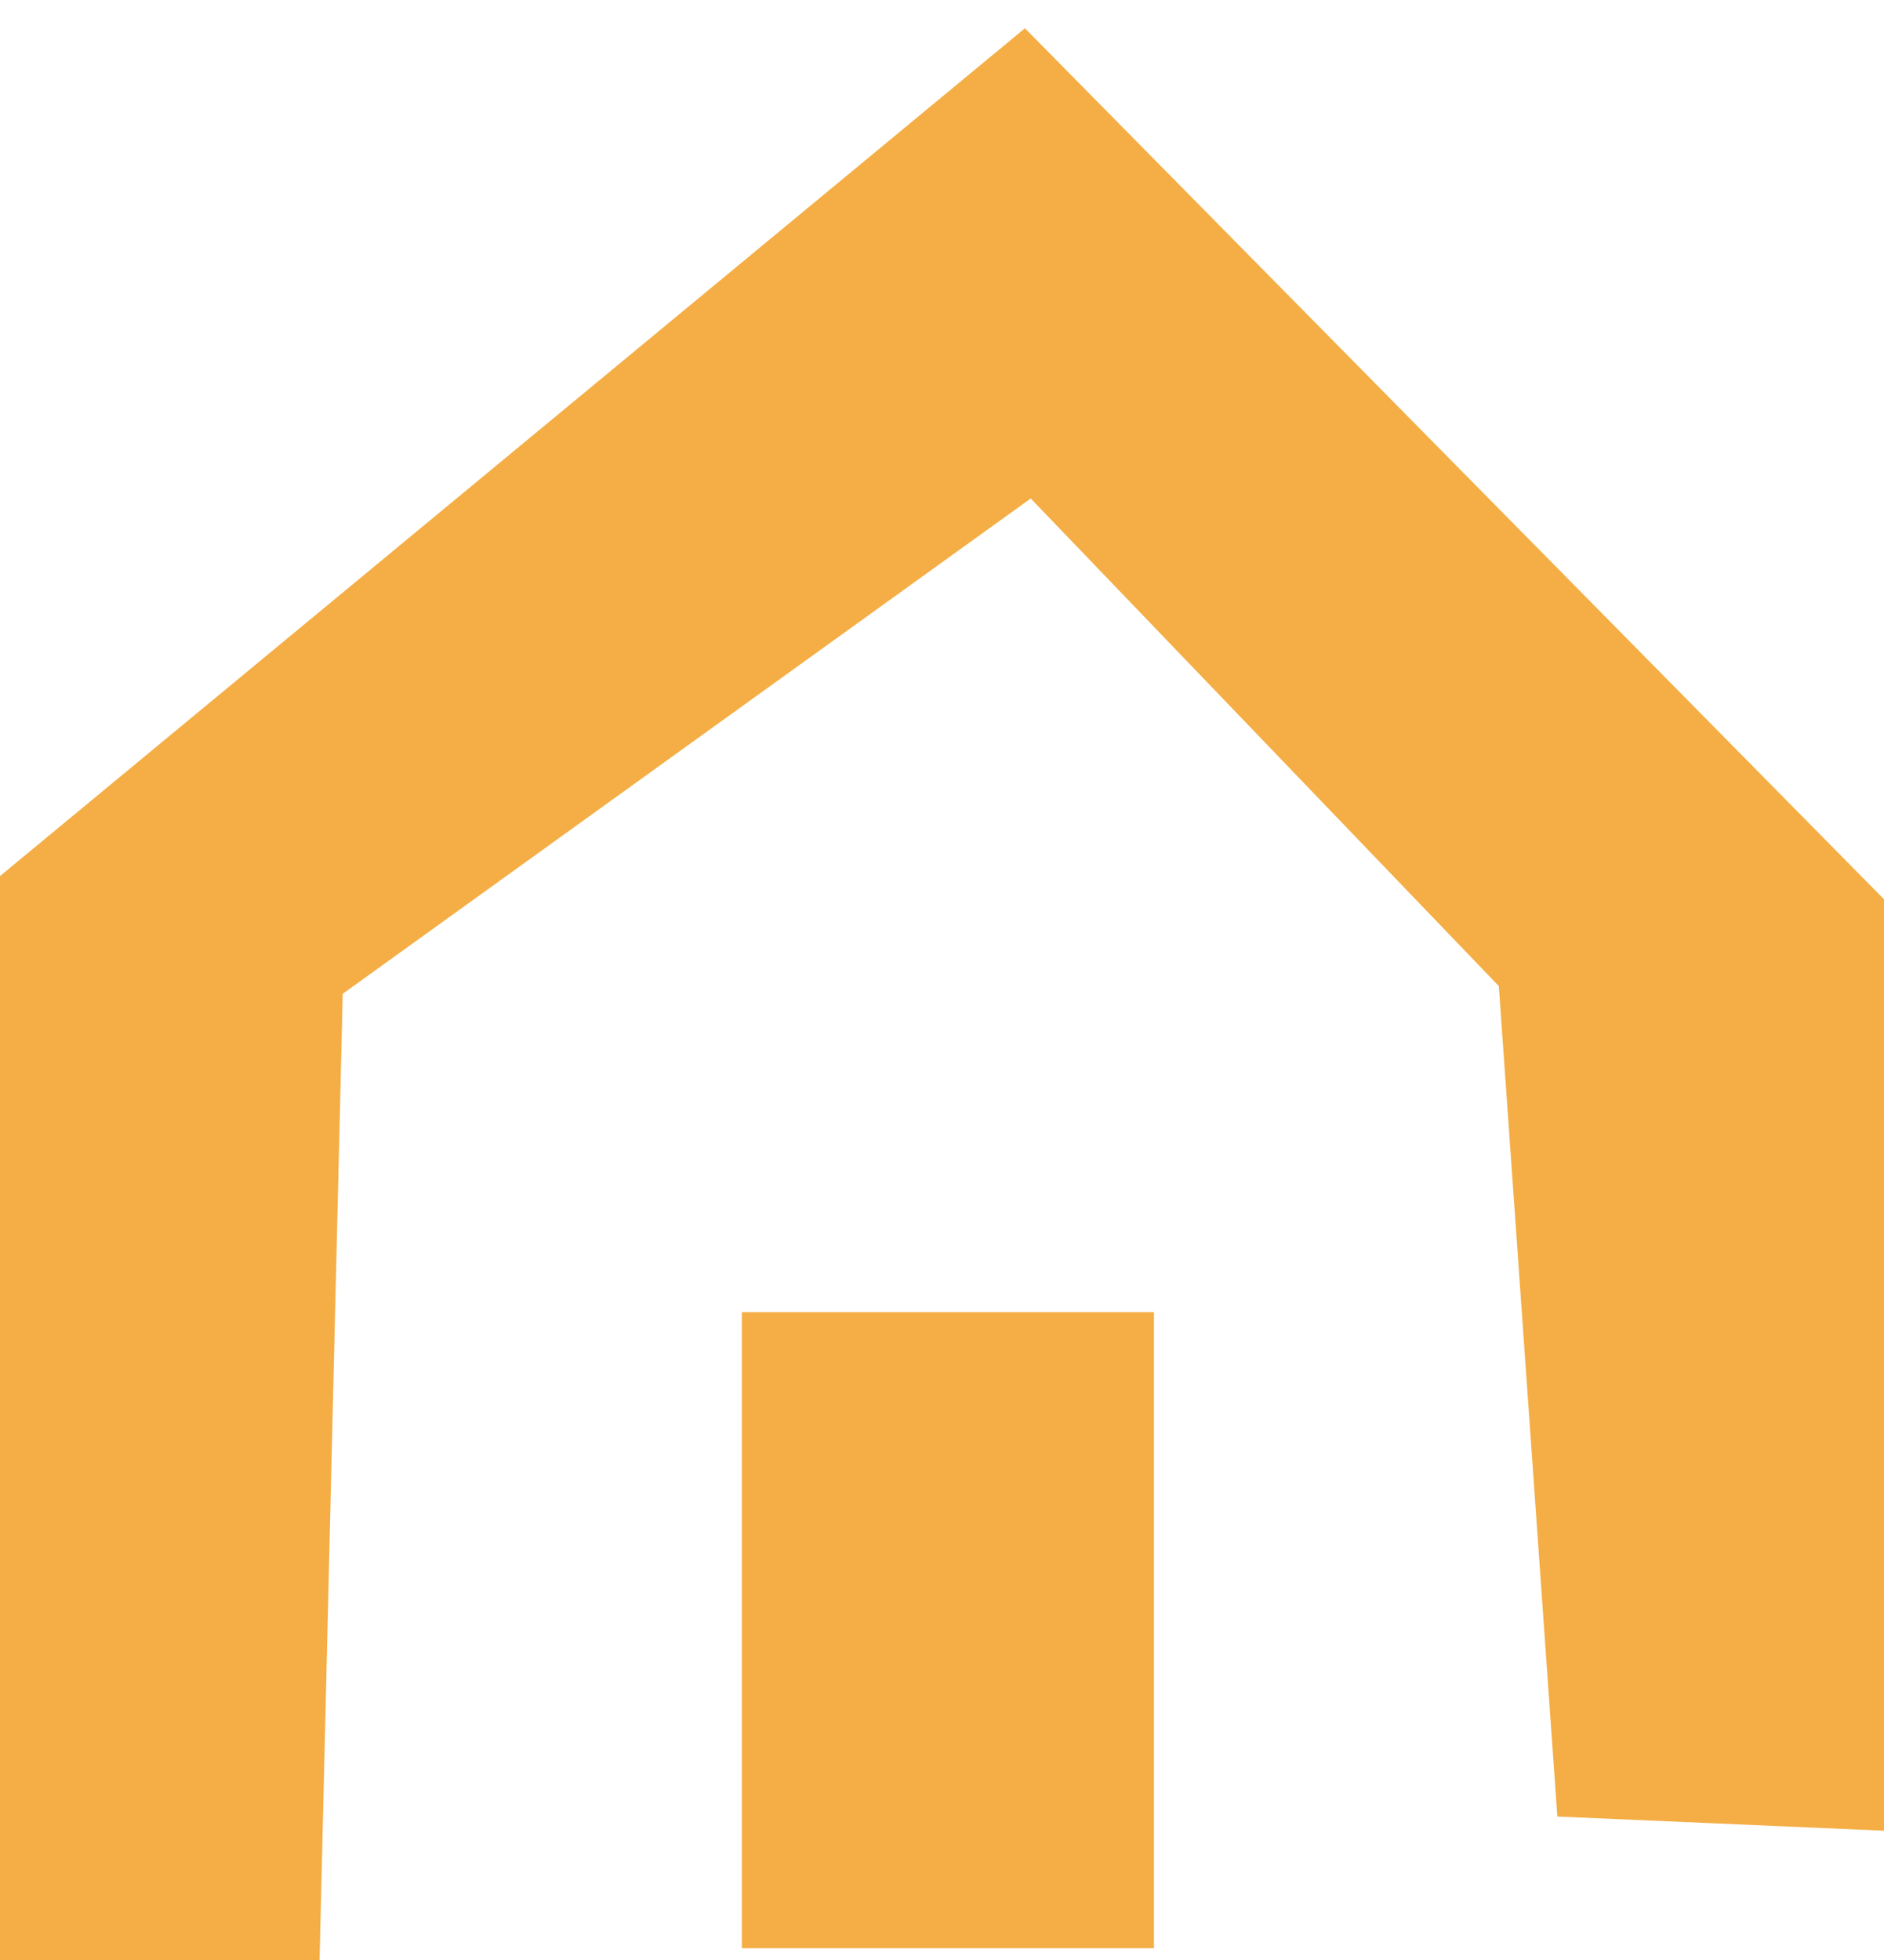
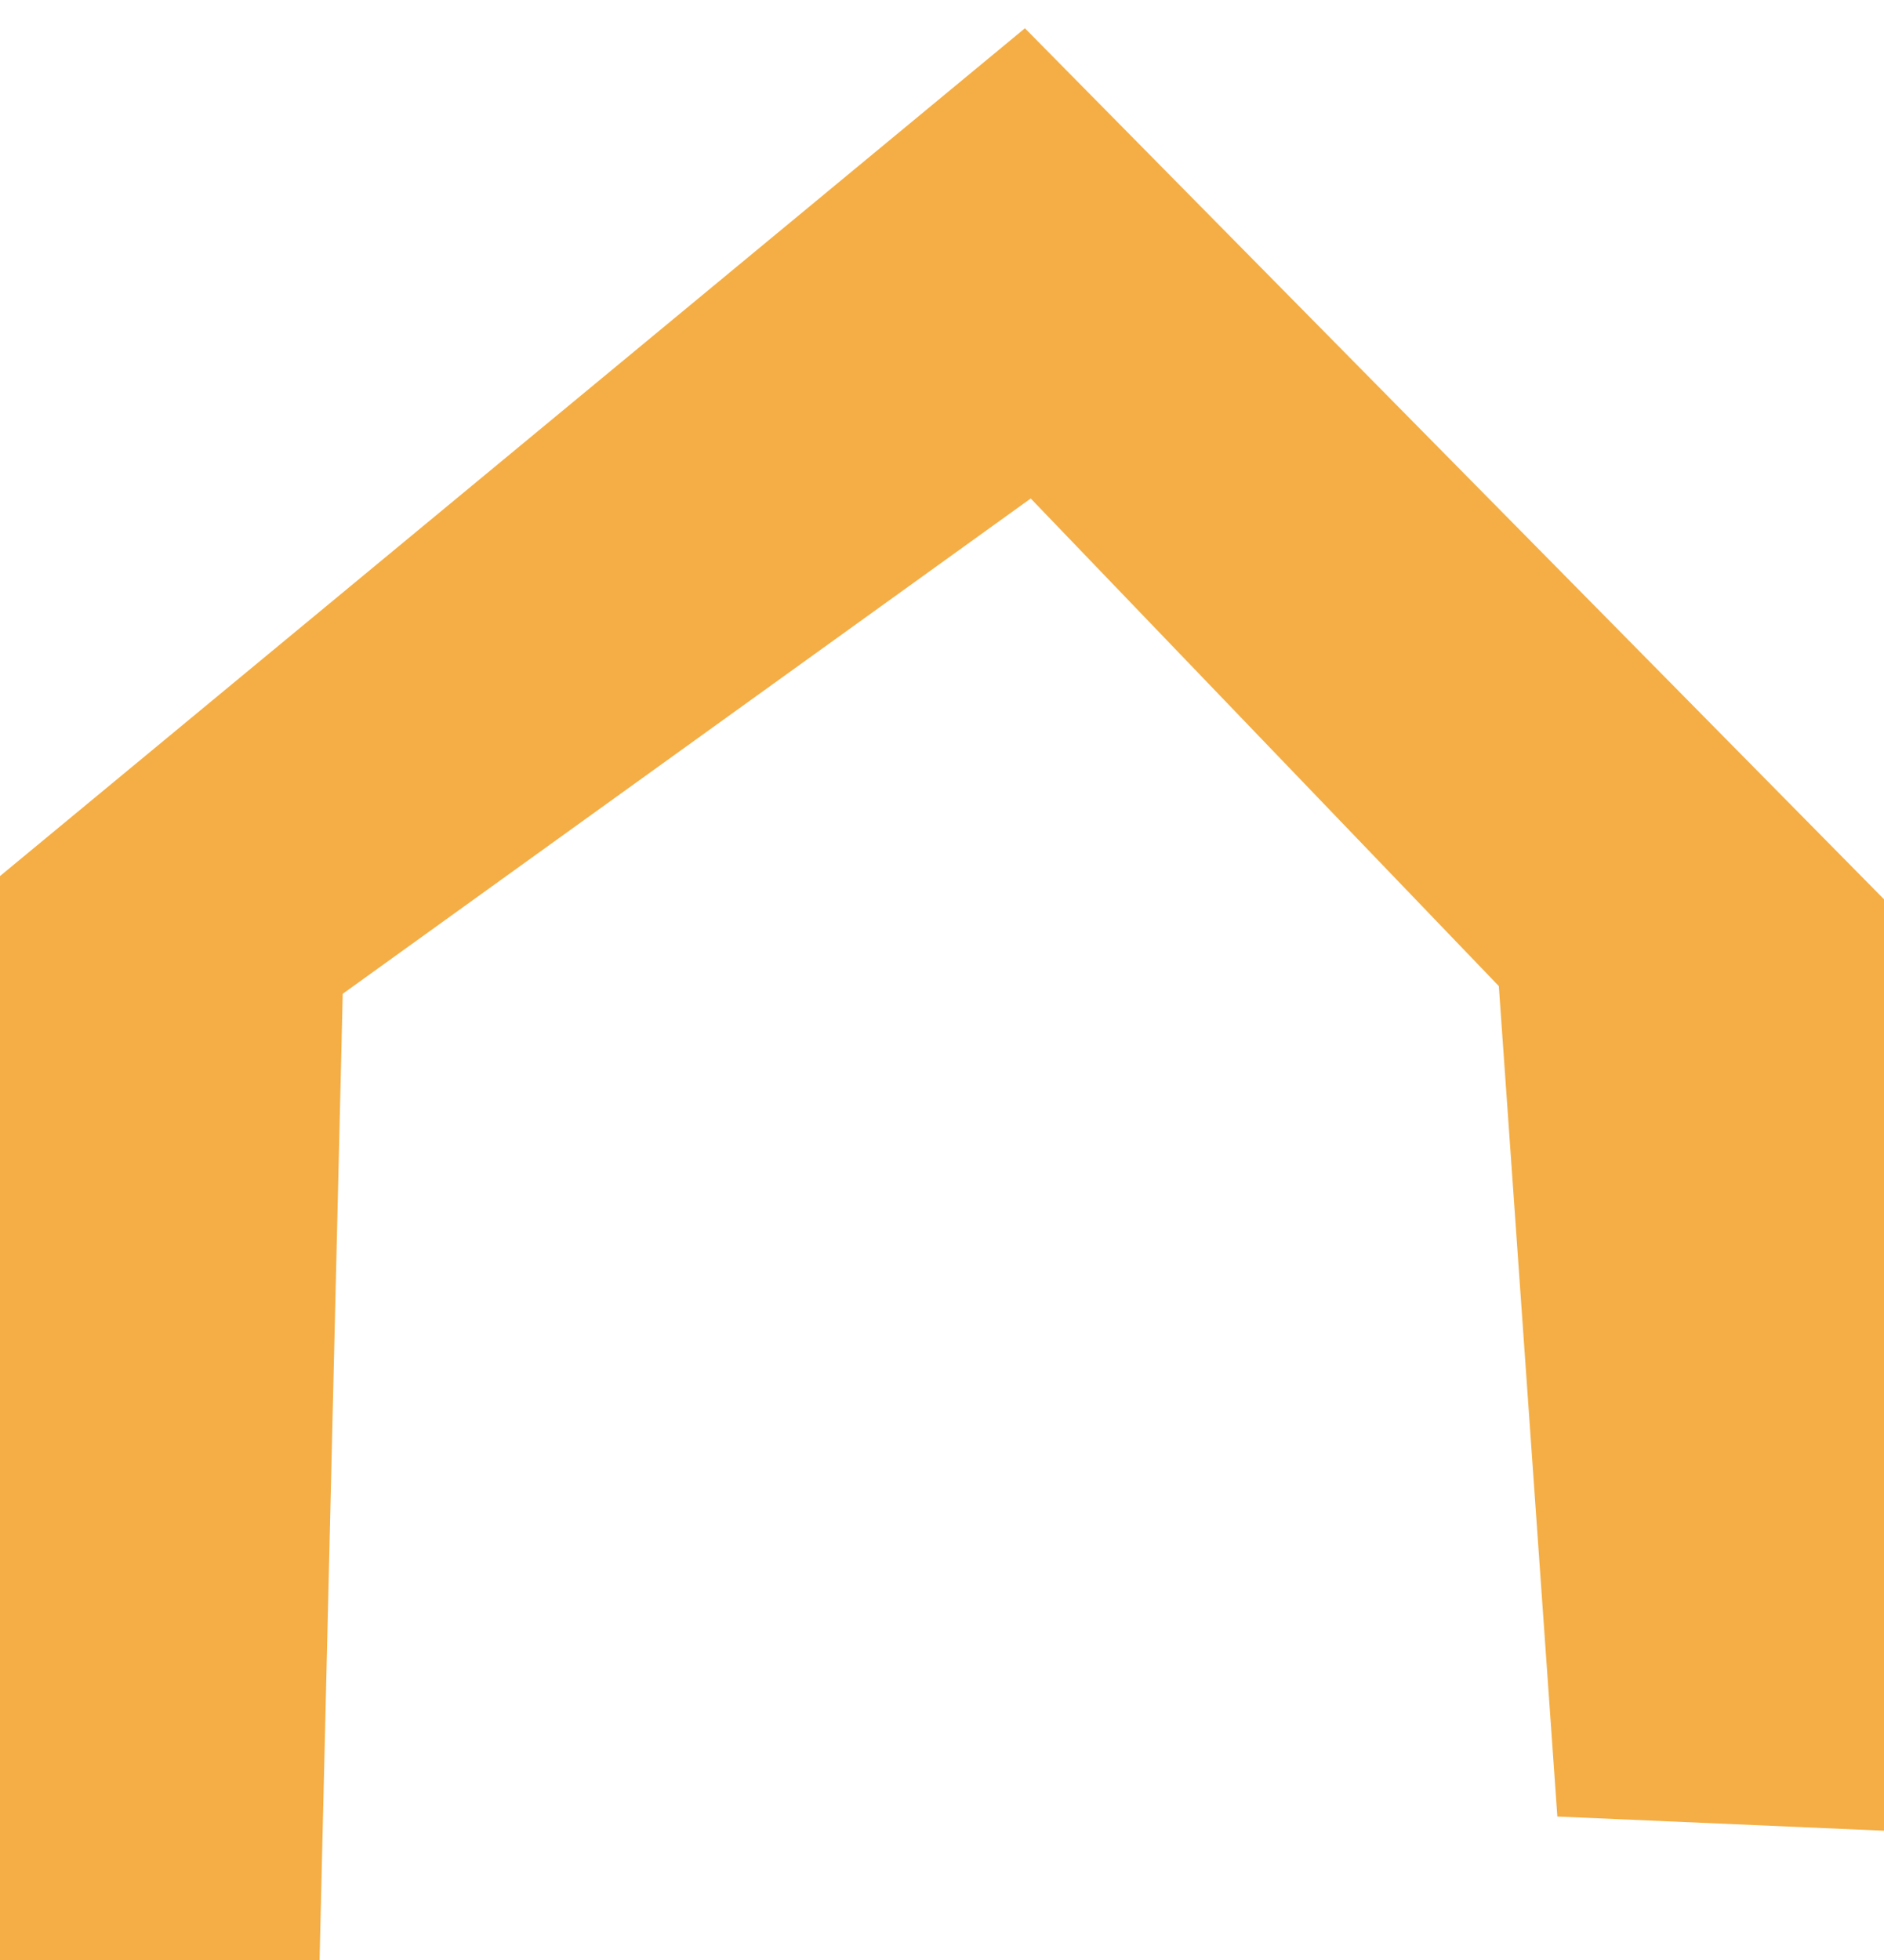
<svg xmlns="http://www.w3.org/2000/svg" width="50" height="52" viewBox="0 0 50 52" fill="none">
  <path d="M0 52V23.243L27.201 0.75L50 23.858V48.57L41.331 48.194L39.778 26.162L27.355 13.225L9.096 26.366L8.481 52H0Z" fill="#F4AE45" />
-   <path d="M30.625 34.812H19.688V51.688H30.625V34.812Z" fill="#F4AE45" />
</svg>